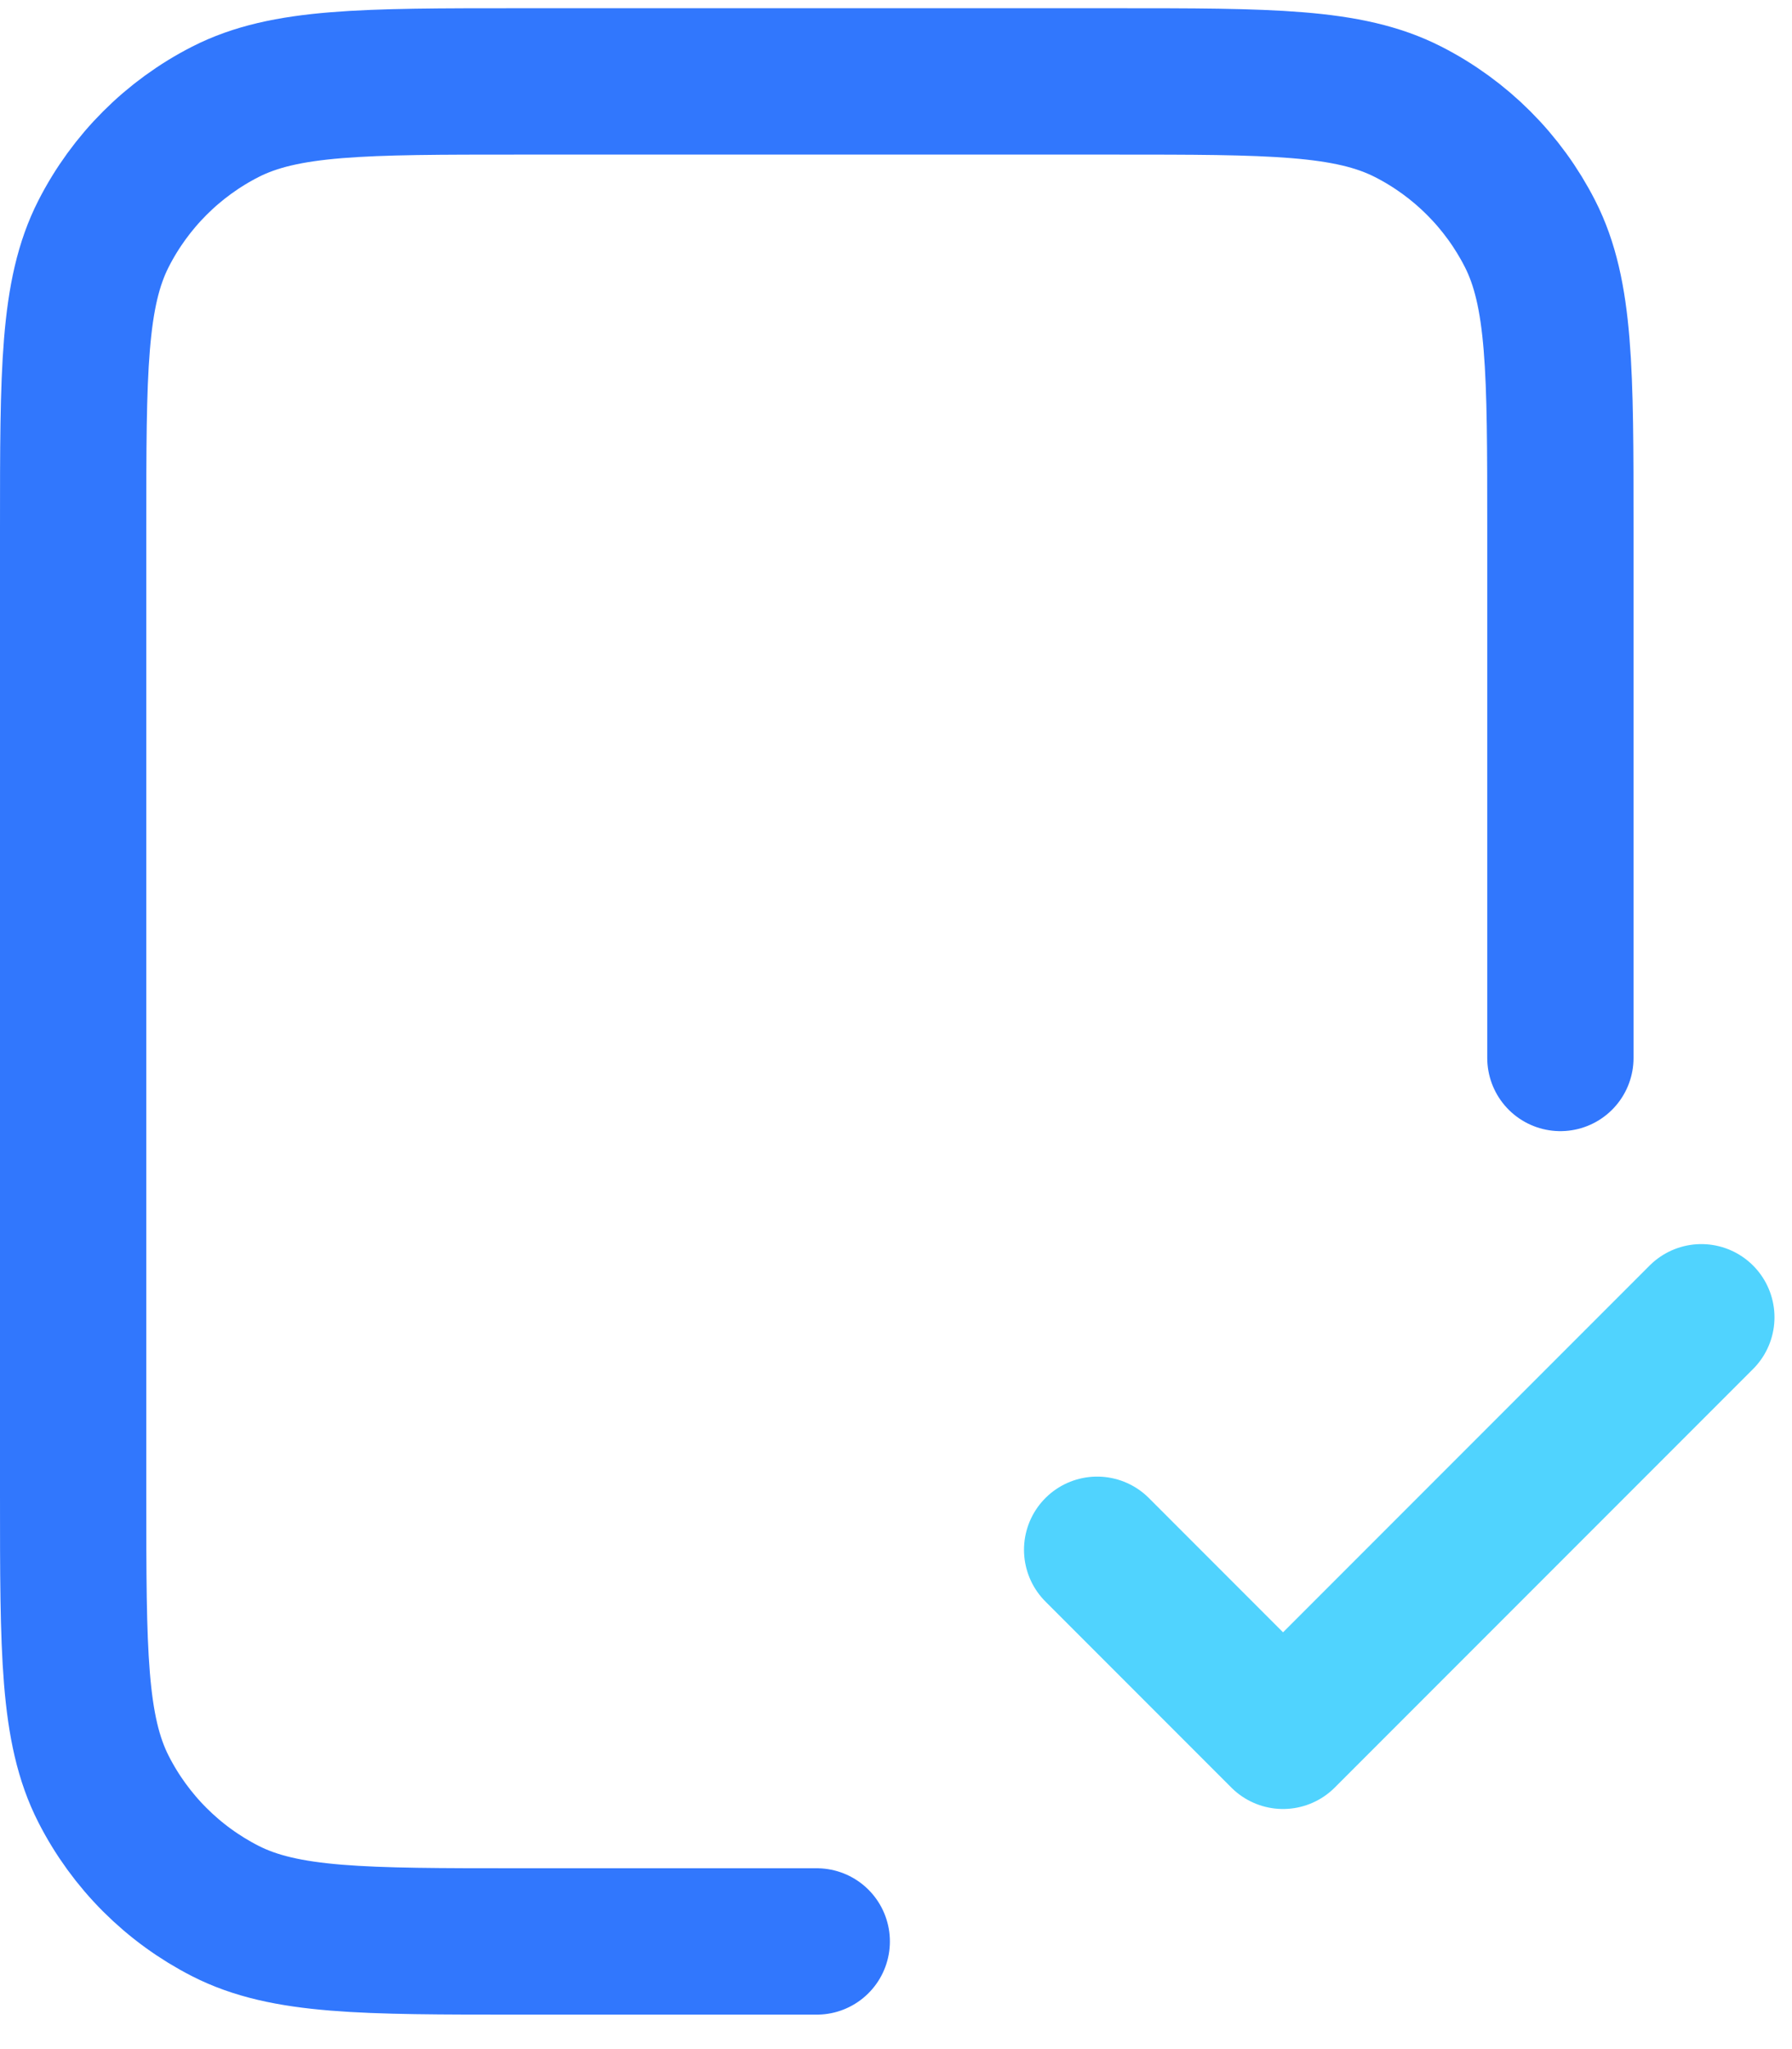
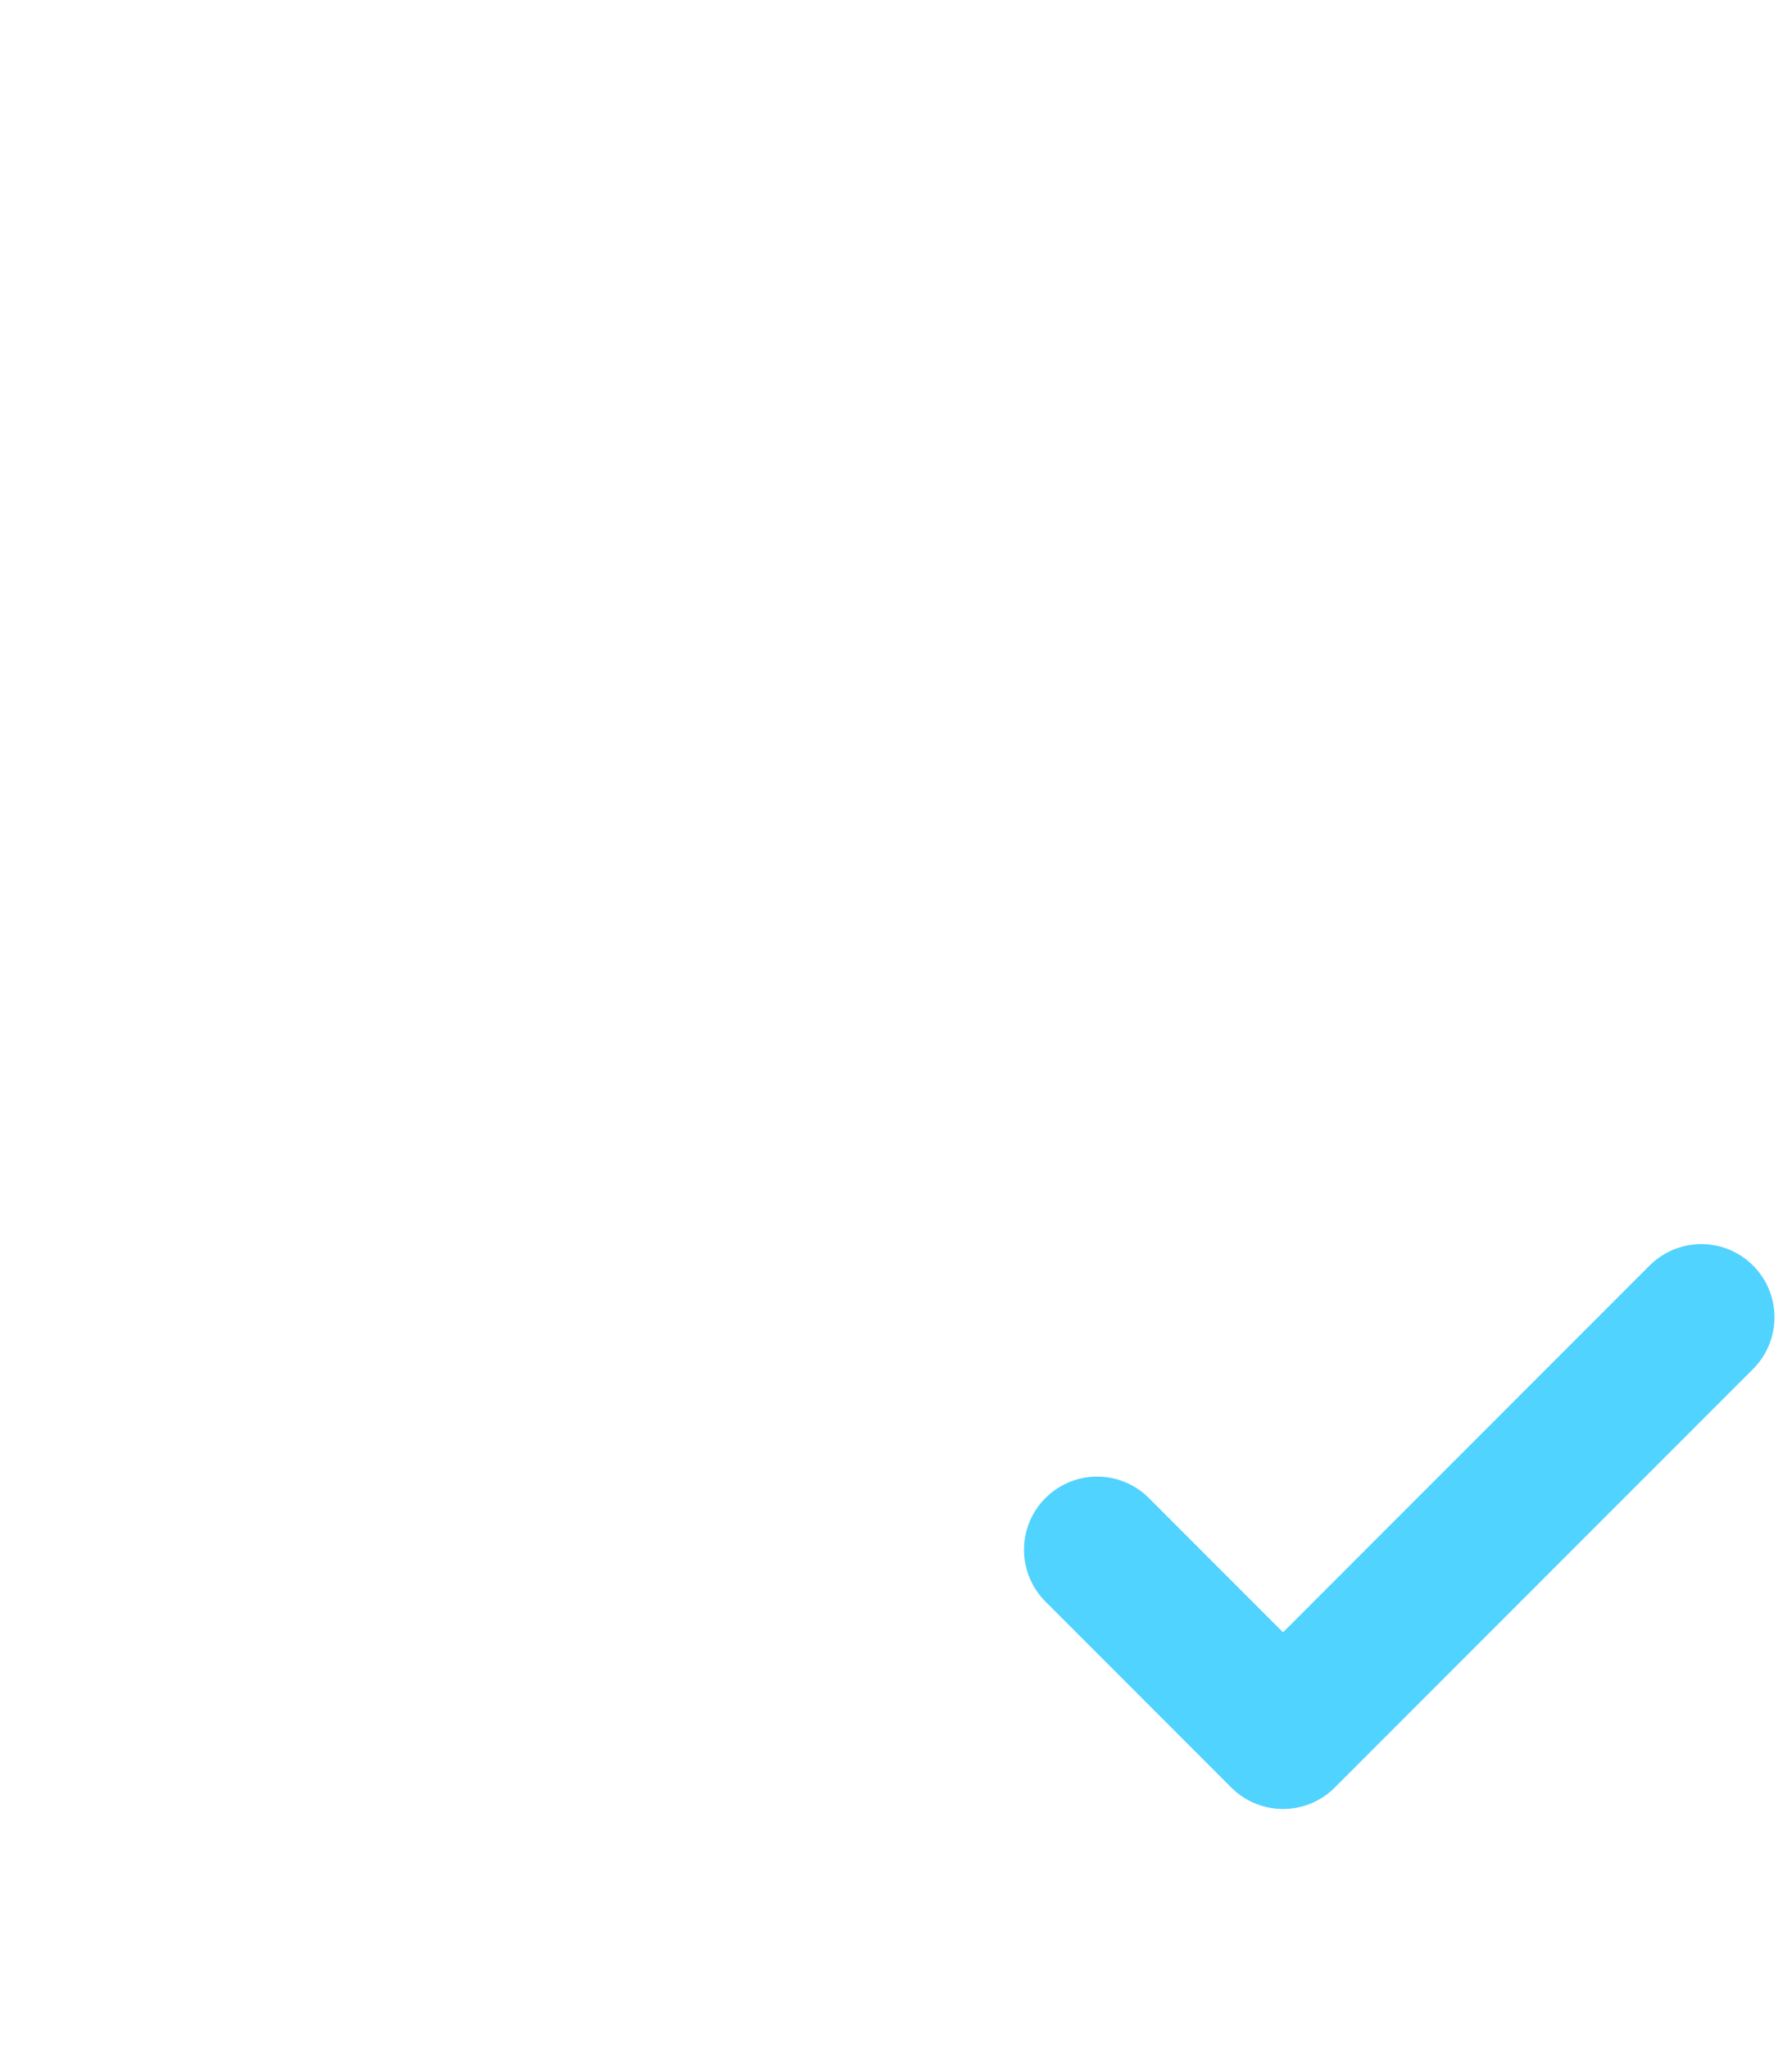
<svg xmlns="http://www.w3.org/2000/svg" width="49" height="56" viewBox="0 0 49 56" fill="none">
-   <path d="M42.667 28.913V14.425C42.667 10.155 42.667 8.019 41.836 6.388C41.105 4.954 39.938 3.787 38.503 3.056C36.872 2.225 34.737 2.225 30.467 2.225H14.2C9.93 2.225 7.794 2.225 6.163 3.056C4.729 3.787 3.562 4.954 2.831 6.388C2 8.019 2 10.155 2 14.425V40.858C2 45.129 2 47.264 2.831 48.895C3.562 50.33 4.729 51.496 6.163 52.227C7.794 53.058 9.93 53.058 14.2 53.058H22.333" stroke="#3177FD" stroke-width="4" stroke-linecap="round" stroke-linejoin="round" />
  <path d="M30 42.354L35.083 47.438L46.521 36" stroke="#50D3FE" stroke-width="4" stroke-linecap="round" stroke-linejoin="round" />
</svg>